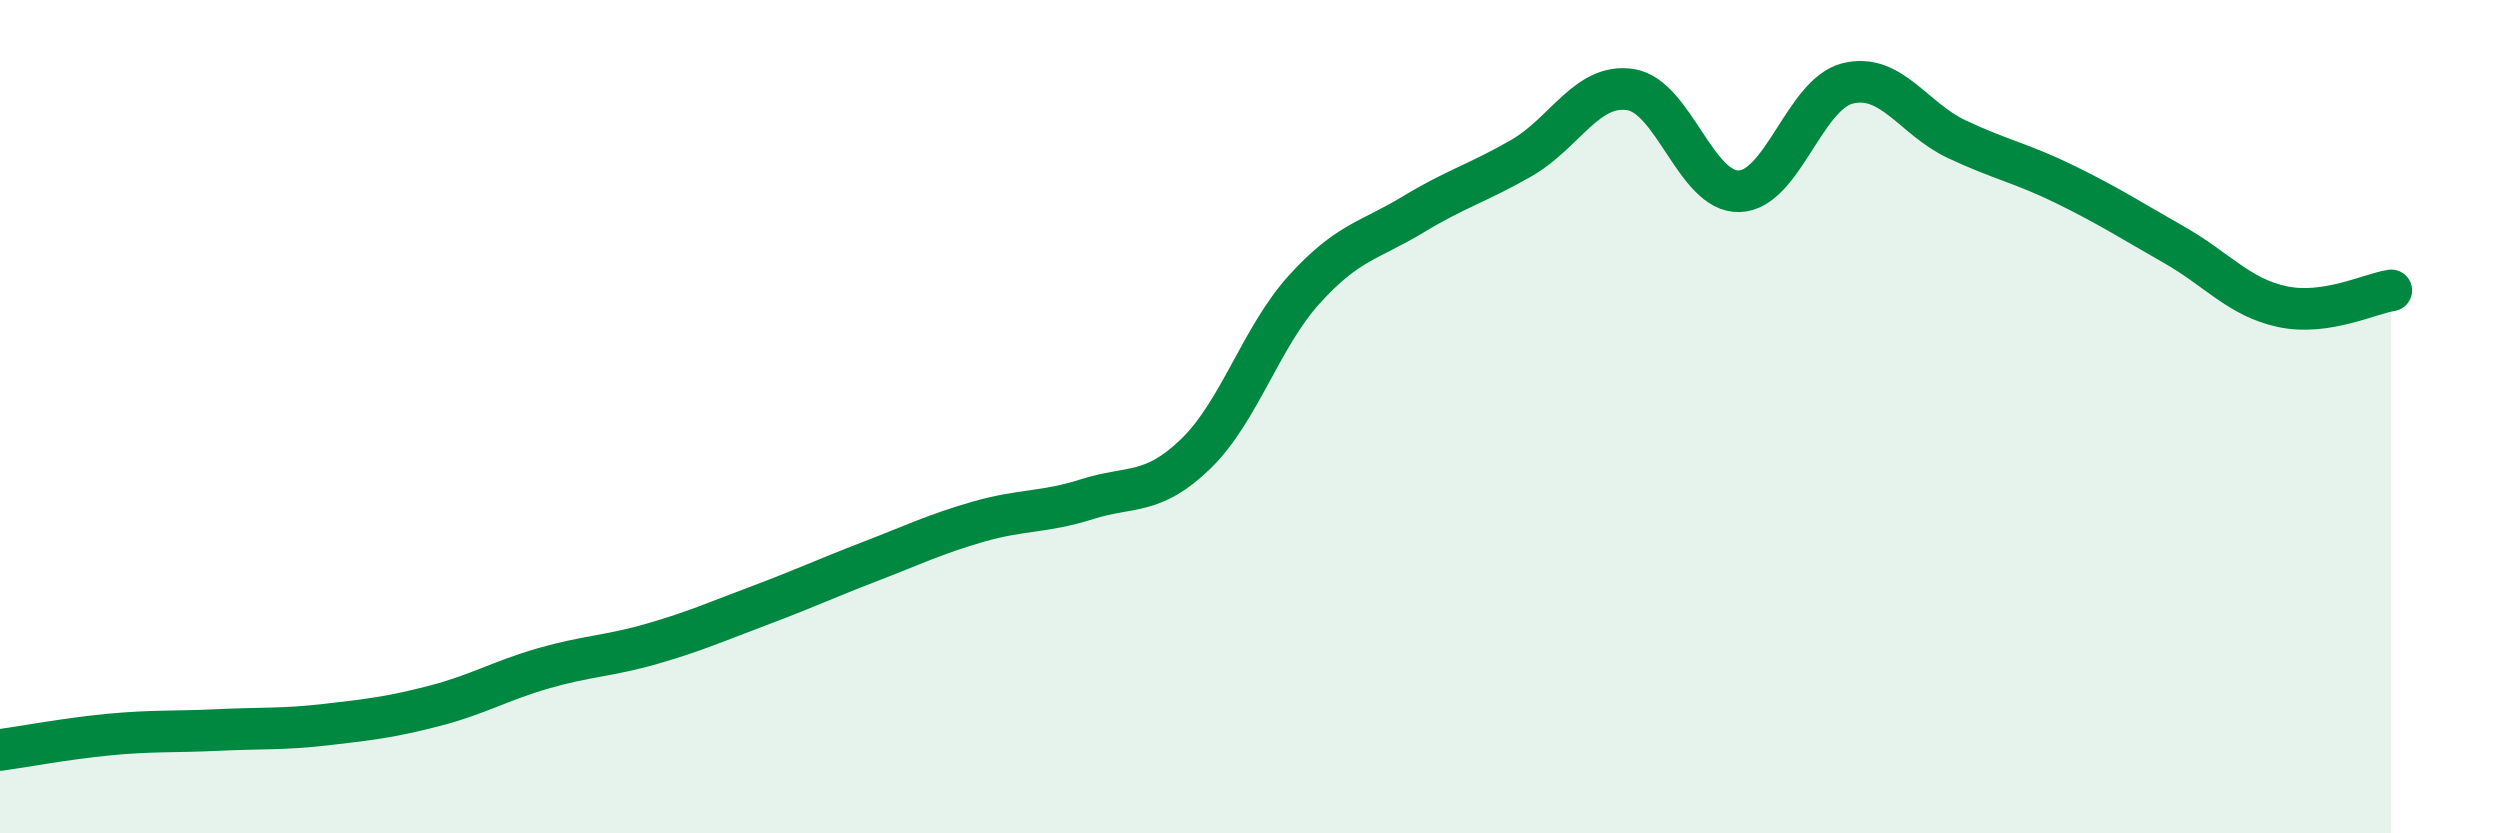
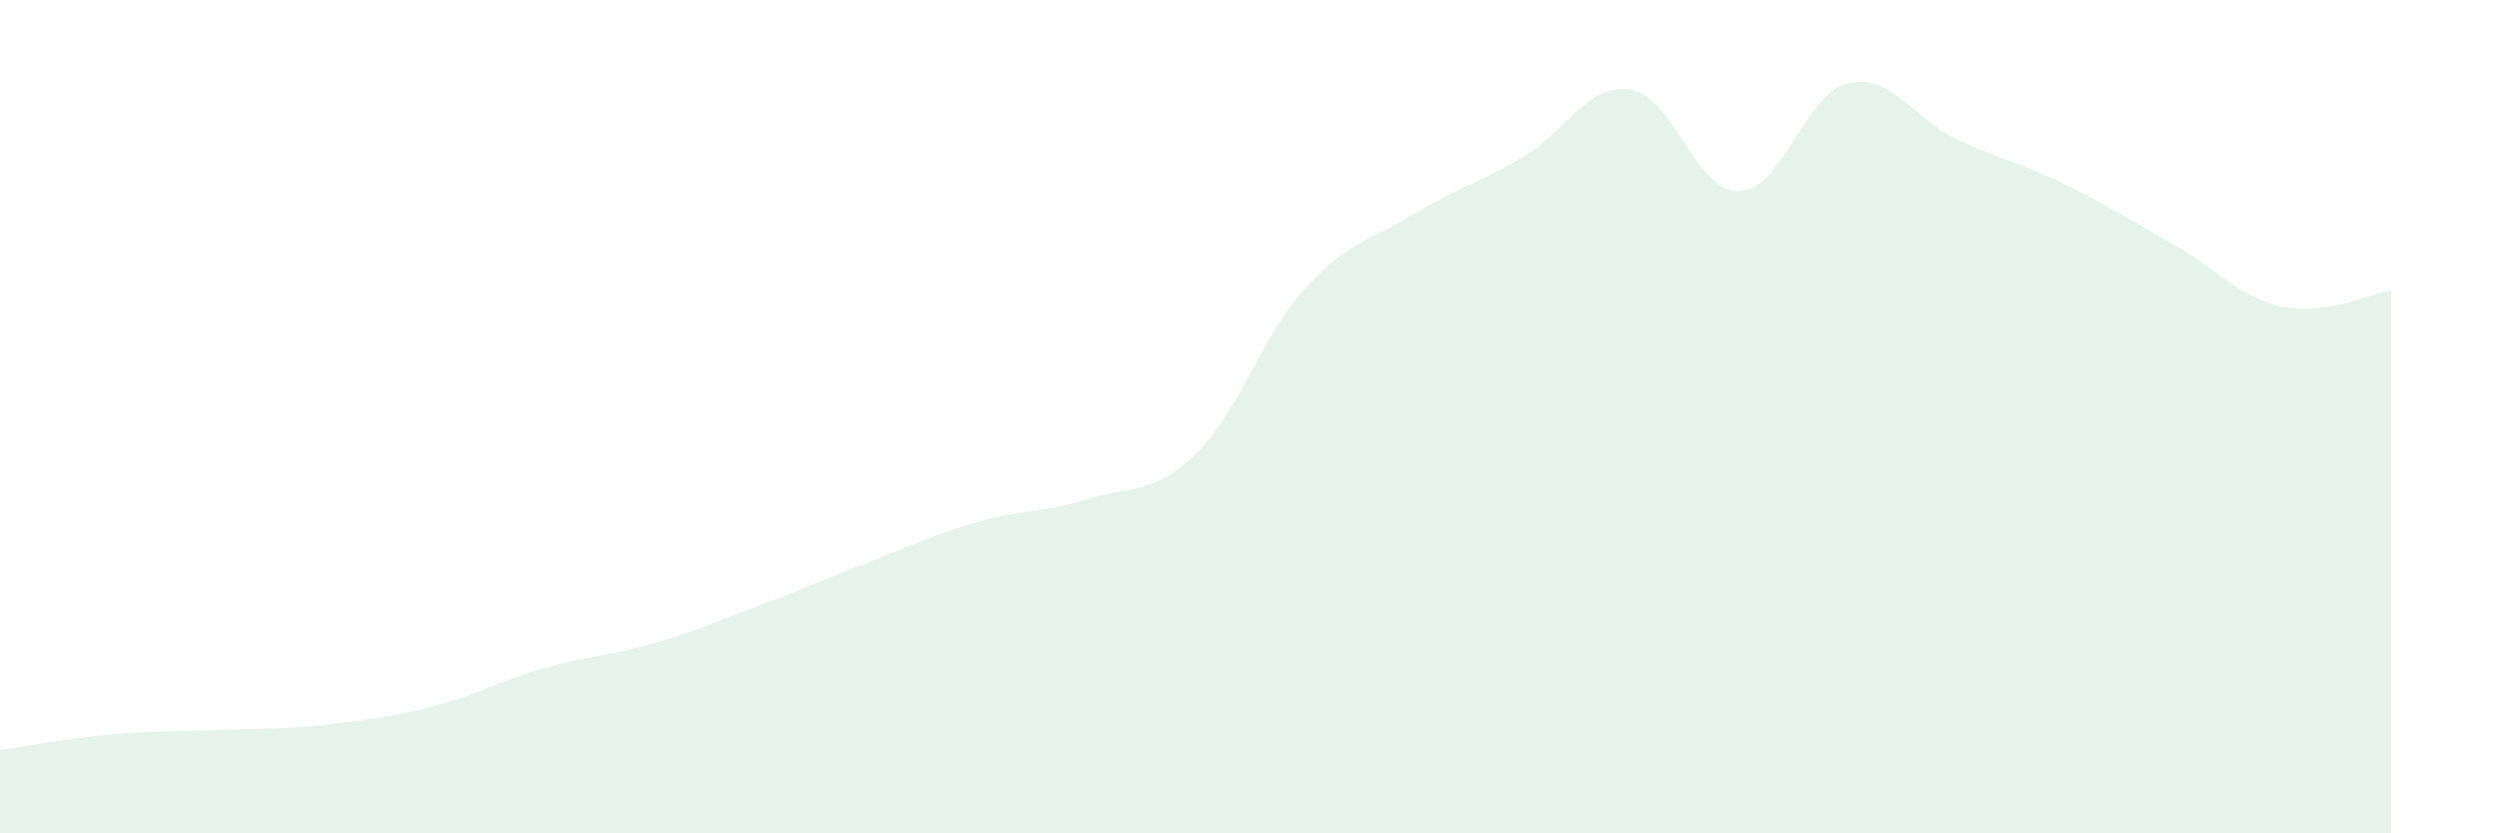
<svg xmlns="http://www.w3.org/2000/svg" width="60" height="20" viewBox="0 0 60 20">
  <path d="M 0,18 C 0.52,17.93 1.57,17.73 2.61,17.63 C 3.65,17.53 4.18,17.57 5.22,17.52 C 6.26,17.47 6.79,17.51 7.83,17.39 C 8.87,17.27 9.39,17.21 10.43,16.94 C 11.47,16.67 12,16.34 13.04,16.04 C 14.08,15.74 14.61,15.75 15.65,15.45 C 16.69,15.15 17.22,14.91 18.26,14.52 C 19.3,14.13 19.83,13.88 20.87,13.48 C 21.91,13.08 22.44,12.82 23.48,12.52 C 24.52,12.22 25.05,12.31 26.09,11.98 C 27.13,11.65 27.66,11.9 28.7,10.89 C 29.74,9.88 30.26,8.1 31.3,6.95 C 32.34,5.8 32.87,5.78 33.91,5.15 C 34.95,4.52 35.48,4.39 36.52,3.79 C 37.56,3.19 38.09,1.99 39.13,2.15 C 40.17,2.31 40.7,4.62 41.74,4.59 C 42.78,4.56 43.31,2.25 44.35,2 C 45.39,1.75 45.92,2.85 46.96,3.34 C 48,3.83 48.53,3.92 49.57,4.43 C 50.61,4.94 51.13,5.28 52.17,5.87 C 53.21,6.46 53.74,7.14 54.78,7.36 C 55.82,7.58 56.87,7.05 57.39,6.97L57.39 20L0 20Z" fill="#008740" opacity="0.1" stroke-linecap="round" stroke-linejoin="round" />
-   <path d="M 0,18 C 0.52,17.93 1.57,17.73 2.61,17.63 C 3.65,17.53 4.18,17.57 5.22,17.52 C 6.26,17.47 6.79,17.51 7.83,17.39 C 8.87,17.27 9.39,17.21 10.43,16.94 C 11.47,16.67 12,16.34 13.04,16.04 C 14.08,15.74 14.61,15.75 15.65,15.45 C 16.69,15.15 17.22,14.91 18.26,14.52 C 19.3,14.13 19.83,13.88 20.87,13.48 C 21.91,13.08 22.44,12.82 23.48,12.52 C 24.52,12.22 25.05,12.31 26.09,11.98 C 27.13,11.65 27.66,11.9 28.7,10.89 C 29.74,9.88 30.26,8.1 31.3,6.95 C 32.34,5.8 32.87,5.78 33.91,5.15 C 34.95,4.52 35.48,4.39 36.52,3.79 C 37.56,3.19 38.09,1.99 39.13,2.15 C 40.17,2.31 40.7,4.62 41.74,4.59 C 42.78,4.56 43.31,2.25 44.35,2 C 45.39,1.75 45.92,2.85 46.96,3.34 C 48,3.83 48.53,3.92 49.57,4.43 C 50.61,4.94 51.13,5.28 52.17,5.87 C 53.21,6.46 53.74,7.14 54.78,7.36 C 55.82,7.58 56.87,7.05 57.39,6.97" stroke="#008740" stroke-width="1" fill="none" stroke-linecap="round" stroke-linejoin="round" />
</svg>